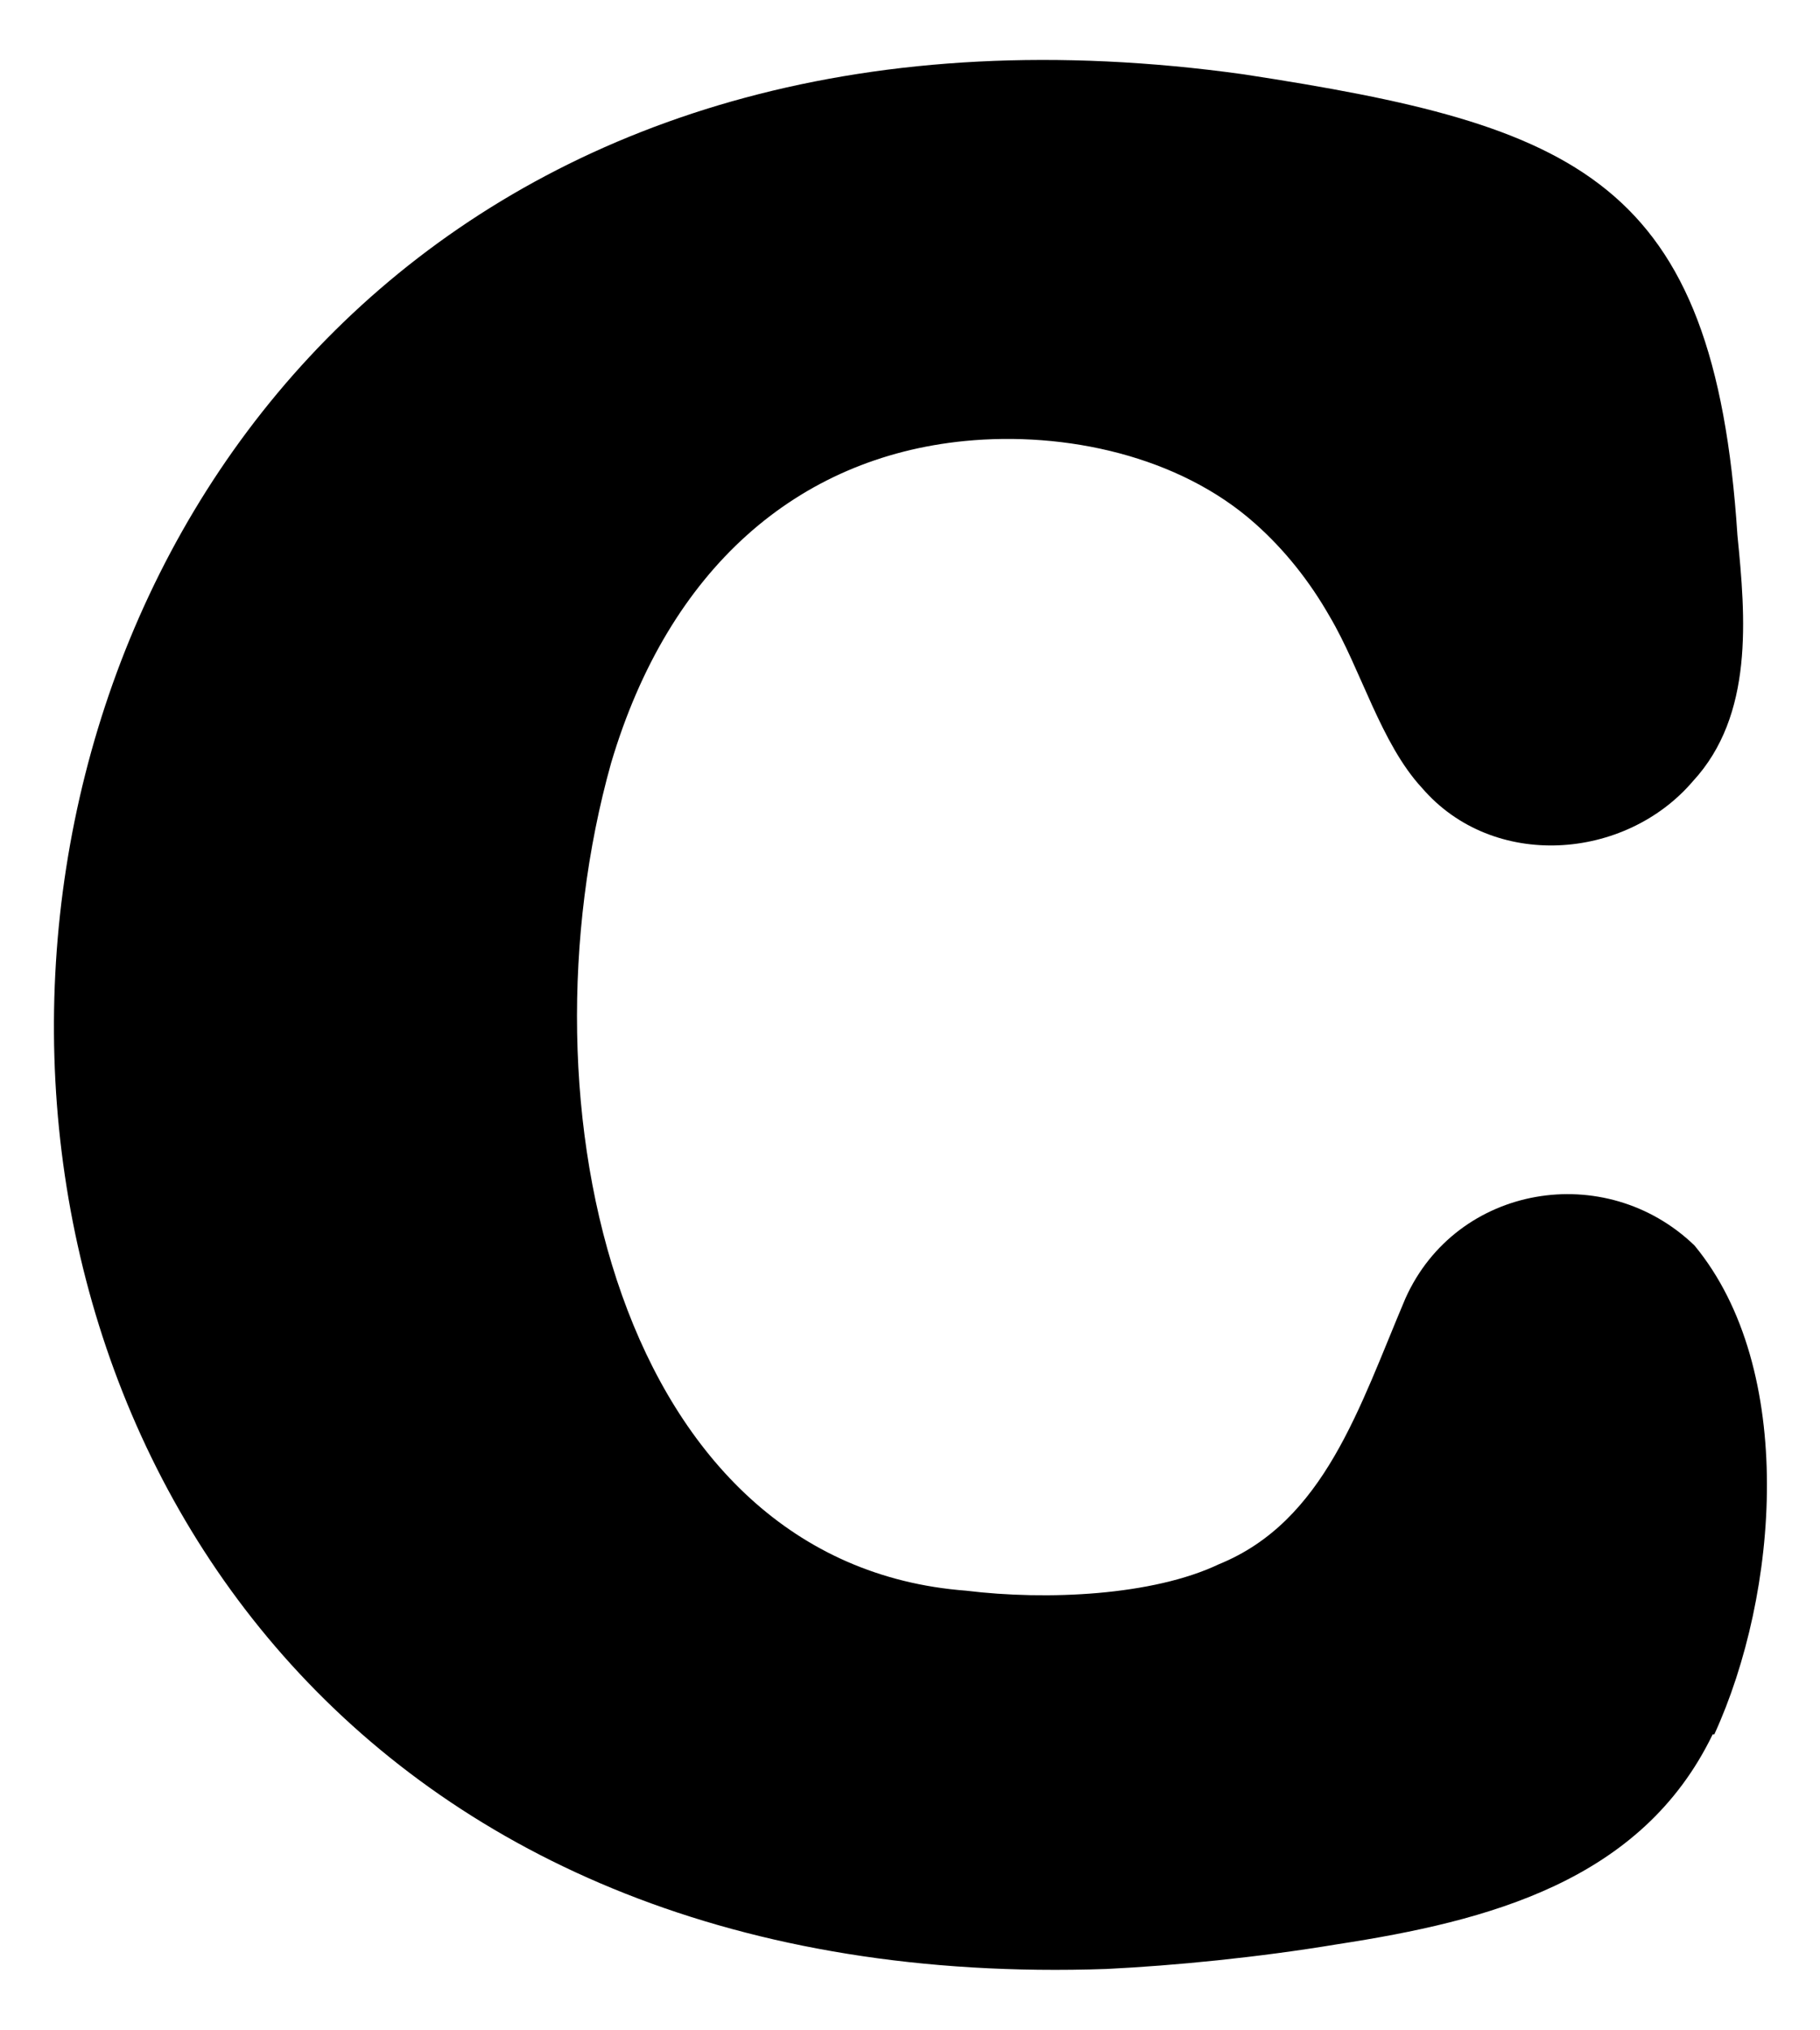
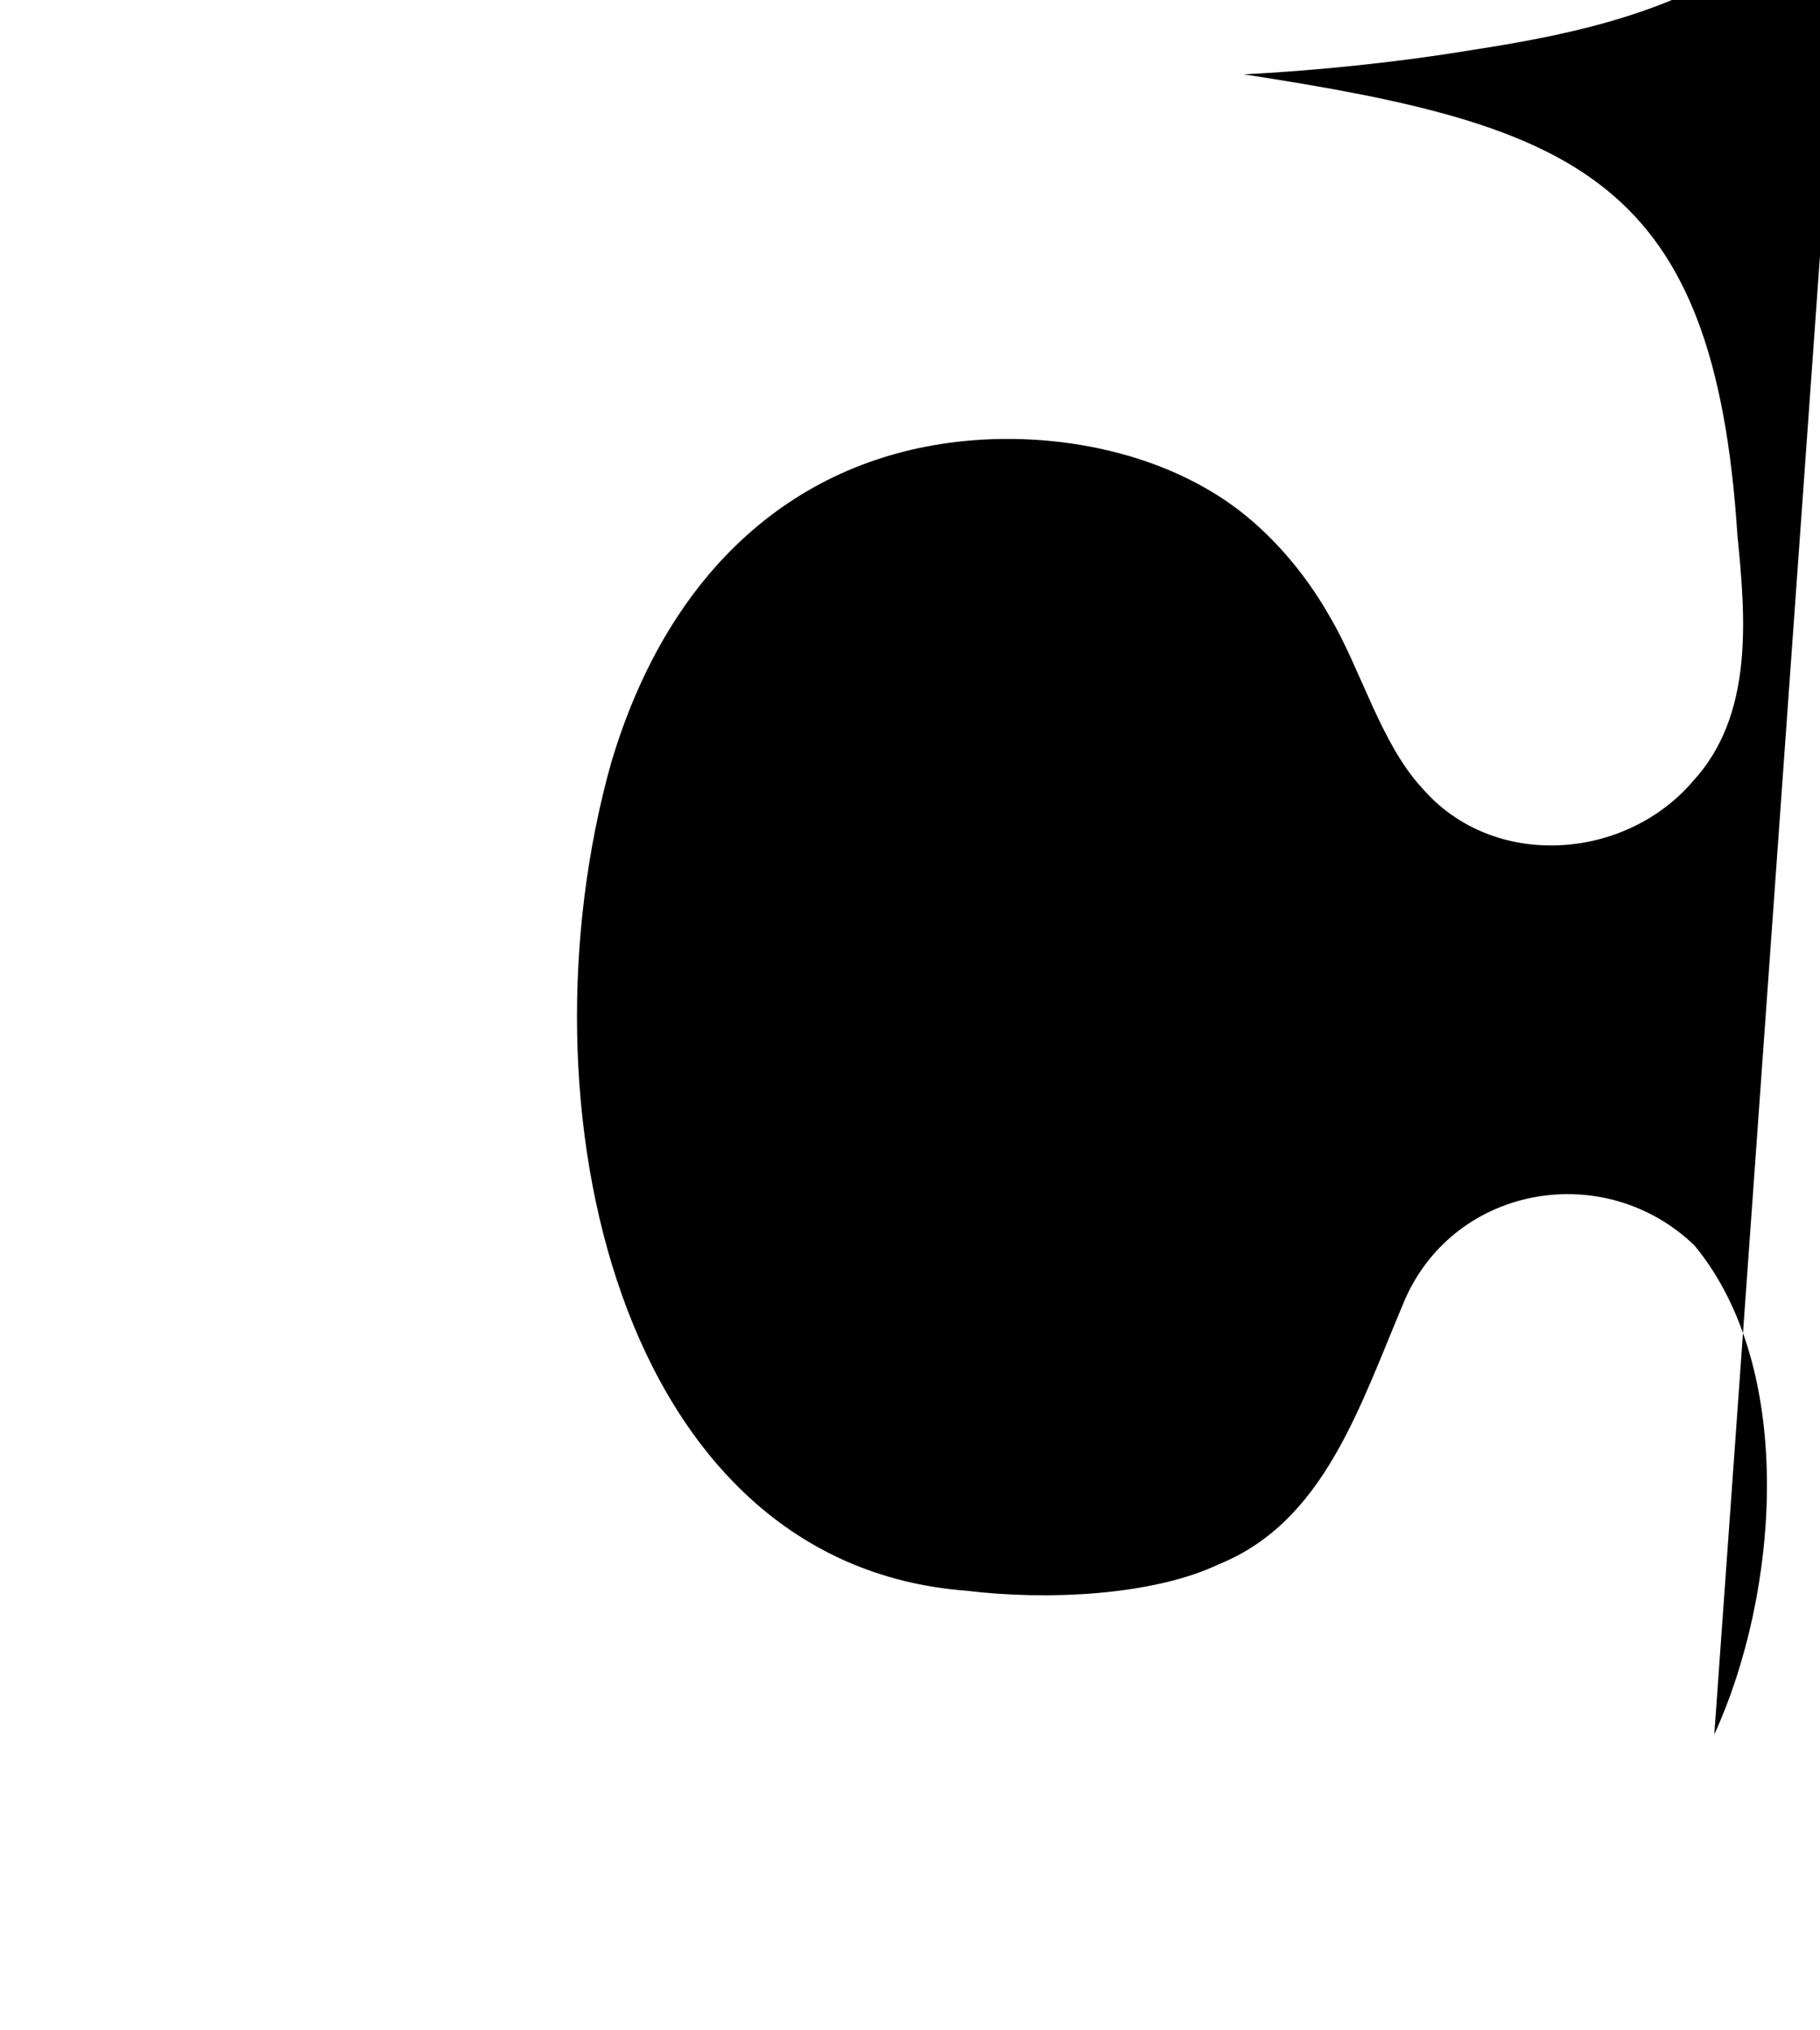
<svg xmlns="http://www.w3.org/2000/svg" id="Layer_1" version="1.1" viewBox="0 0 110.2 122.9">
-   <path d="M103.8,105c3.9-8.5,5-22.1-1.2-29.6-5.4-5.2-14.4-3.7-17.5,3.2-2.8,6.6-4.9,13.5-11.3,16.1-4,1.9-10.4,2.2-15.3,1.6-21.1-1.6-27.3-29.4-21.5-50.1,3.5-11.8,11.3-18.5,21.4-19.5,6.1-.6,13,.9,17.6,5,1.8,1.6,3.3,3.5,4.5,5.6,1.9,3.2,3.1,7.7,5.6,10.4,4.3,5,12.3,4.4,16.4-.4,3.7-4,3.2-9.9,2.7-14.9-1.4-21.6-9.7-24.8-29.9-27.9C-15.7-8.2-22.7,122.3,67,119.2c4.1-.2,9.2-.7,14-1.5,9.1-1.4,18.4-3.8,22.7-12.7h0Z" />
+   <path d="M103.8,105c3.9-8.5,5-22.1-1.2-29.6-5.4-5.2-14.4-3.7-17.5,3.2-2.8,6.6-4.9,13.5-11.3,16.1-4,1.9-10.4,2.2-15.3,1.6-21.1-1.6-27.3-29.4-21.5-50.1,3.5-11.8,11.3-18.5,21.4-19.5,6.1-.6,13,.9,17.6,5,1.8,1.6,3.3,3.5,4.5,5.6,1.9,3.2,3.1,7.7,5.6,10.4,4.3,5,12.3,4.4,16.4-.4,3.7-4,3.2-9.9,2.7-14.9-1.4-21.6-9.7-24.8-29.9-27.9c4.1-.2,9.2-.7,14-1.5,9.1-1.4,18.4-3.8,22.7-12.7h0Z" />
</svg>